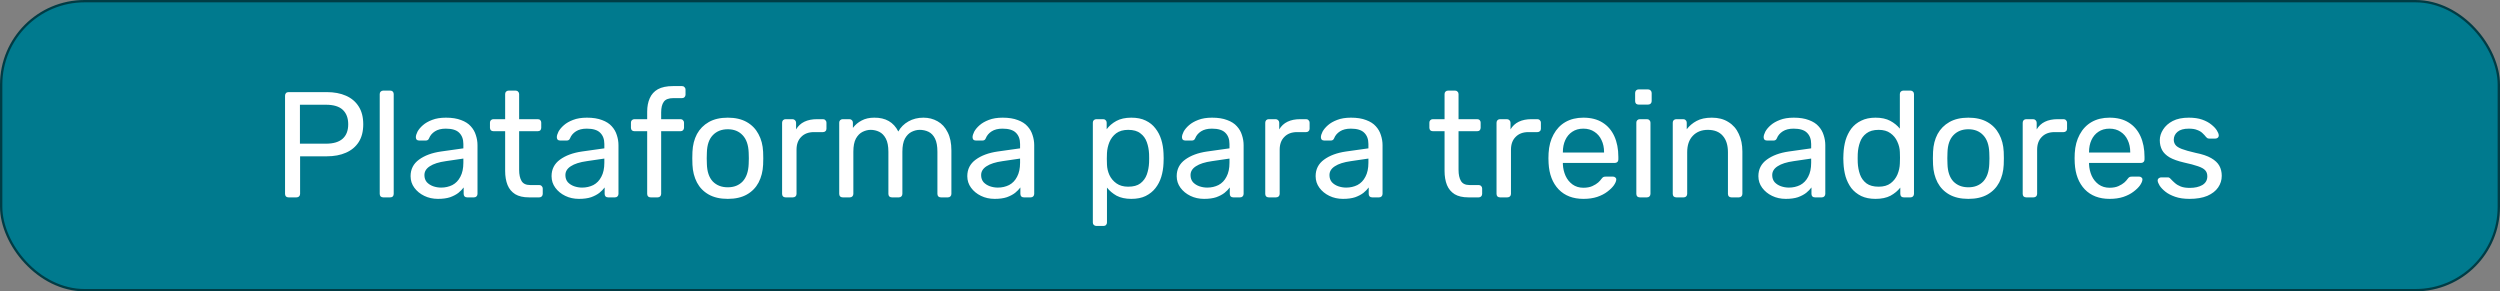
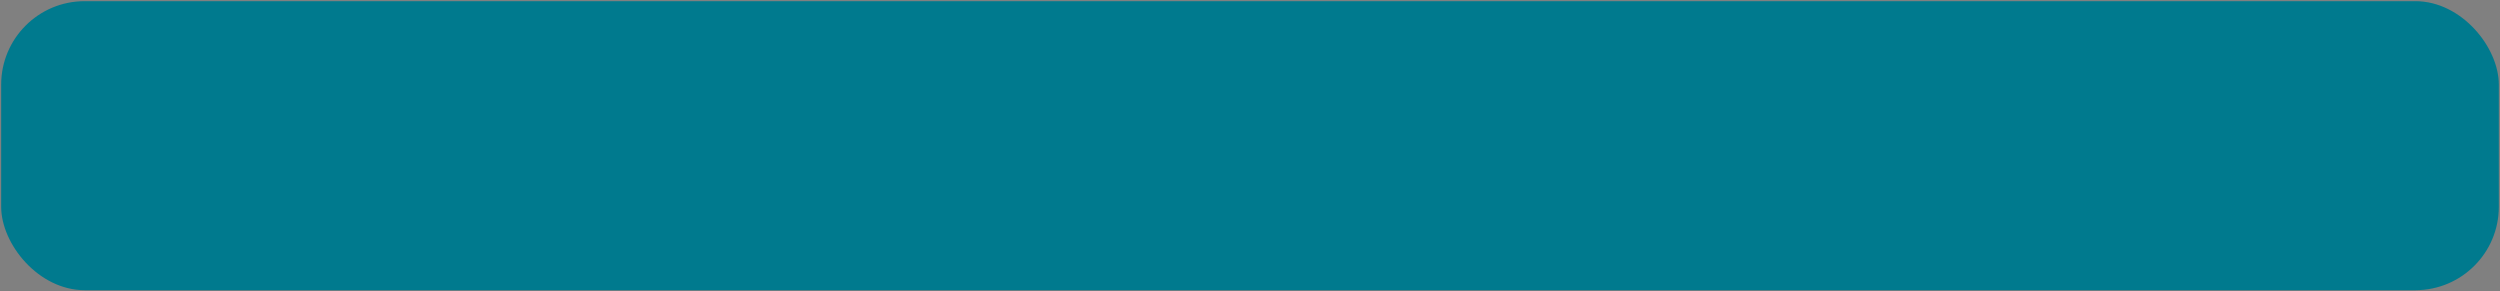
<svg xmlns="http://www.w3.org/2000/svg" width="266" height="31" viewBox="0 0 266 31" fill="none">
  <rect x="0" y="0" width="266" height="31" fill="#808080" stroke="none" />
  <rect x="0.125" y="0.125" width="265.75" height="30.75" rx="8.875" fill="#007A8E" />
-   <rect x="0.125" y="0.125" width="265.75" height="30.75" rx="8.875" stroke="#003C45" stroke-width="0.25" />
-   <path d="M30.698 21C30.58 21 30.489 20.968 30.425 20.904C30.361 20.829 30.329 20.739 30.329 20.632V10.184C30.329 10.067 30.361 9.976 30.425 9.912C30.489 9.837 30.58 9.8 30.698 9.8H34.761C35.551 9.8 36.233 9.928 36.809 10.184C37.396 10.44 37.849 10.824 38.169 11.336C38.489 11.837 38.65 12.467 38.65 13.224C38.65 13.981 38.489 14.611 38.169 15.112C37.849 15.613 37.396 15.992 36.809 16.248C36.233 16.504 35.551 16.632 34.761 16.632H31.93V20.632C31.93 20.739 31.892 20.829 31.817 20.904C31.753 20.968 31.663 21 31.546 21H30.698ZM31.913 15.288H34.681C35.471 15.288 36.063 15.112 36.458 14.76C36.852 14.408 37.05 13.896 37.05 13.224C37.05 12.563 36.858 12.051 36.474 11.688C36.09 11.325 35.492 11.144 34.681 11.144H31.913V15.288ZM40.771 21C40.664 21 40.574 20.968 40.499 20.904C40.435 20.829 40.403 20.739 40.403 20.632V10.008C40.403 9.901 40.435 9.816 40.499 9.752C40.574 9.677 40.664 9.64 40.771 9.64H41.523C41.641 9.64 41.731 9.677 41.795 9.752C41.859 9.816 41.891 9.901 41.891 10.008V20.632C41.891 20.739 41.859 20.829 41.795 20.904C41.731 20.968 41.641 21 41.523 21H40.771ZM46.598 21.16C46.064 21.16 45.579 21.053 45.142 20.84C44.704 20.627 44.352 20.339 44.086 19.976C43.819 19.613 43.686 19.203 43.686 18.744C43.686 18.008 43.984 17.421 44.582 16.984C45.179 16.547 45.958 16.259 46.918 16.12L49.302 15.784V15.32C49.302 14.808 49.152 14.408 48.854 14.12C48.566 13.832 48.091 13.688 47.43 13.688C46.96 13.688 46.576 13.784 46.278 13.976C45.979 14.168 45.771 14.413 45.654 14.712C45.59 14.872 45.478 14.952 45.318 14.952H44.598C44.48 14.952 44.39 14.92 44.326 14.856C44.272 14.781 44.246 14.696 44.246 14.6C44.246 14.44 44.304 14.243 44.422 14.008C44.55 13.773 44.742 13.544 44.998 13.32C45.254 13.096 45.579 12.909 45.974 12.76C46.379 12.6 46.87 12.52 47.446 12.52C48.086 12.52 48.624 12.605 49.062 12.776C49.499 12.936 49.84 13.155 50.086 13.432C50.342 13.709 50.523 14.024 50.63 14.376C50.747 14.728 50.806 15.085 50.806 15.448V20.632C50.806 20.739 50.768 20.829 50.694 20.904C50.63 20.968 50.544 21 50.438 21H49.702C49.584 21 49.494 20.968 49.43 20.904C49.366 20.829 49.334 20.739 49.334 20.632V19.944C49.195 20.136 49.008 20.328 48.774 20.52C48.539 20.701 48.246 20.856 47.894 20.984C47.542 21.101 47.11 21.16 46.598 21.16ZM46.934 19.96C47.371 19.96 47.771 19.869 48.134 19.688C48.496 19.496 48.779 19.203 48.982 18.808C49.195 18.413 49.302 17.917 49.302 17.32V16.872L47.446 17.144C46.688 17.251 46.118 17.432 45.734 17.688C45.35 17.933 45.158 18.248 45.158 18.632C45.158 18.931 45.243 19.181 45.414 19.384C45.595 19.576 45.819 19.72 46.086 19.816C46.363 19.912 46.646 19.96 46.934 19.96ZM56.276 21C55.678 21 55.193 20.888 54.82 20.664C54.446 20.429 54.174 20.104 54.004 19.688C53.833 19.261 53.748 18.76 53.748 18.184V13.96H52.5C52.393 13.96 52.302 13.928 52.228 13.864C52.164 13.789 52.132 13.699 52.132 13.592V13.048C52.132 12.941 52.164 12.856 52.228 12.792C52.302 12.717 52.393 12.68 52.5 12.68H53.748V10.008C53.748 9.901 53.78 9.816 53.844 9.752C53.918 9.677 54.009 9.64 54.116 9.64H54.868C54.974 9.64 55.06 9.677 55.124 9.752C55.198 9.816 55.236 9.901 55.236 10.008V12.68H57.22C57.337 12.68 57.428 12.717 57.492 12.792C57.556 12.856 57.588 12.941 57.588 13.048V13.592C57.588 13.699 57.556 13.789 57.492 13.864C57.428 13.928 57.337 13.96 57.22 13.96H55.236V18.072C55.236 18.573 55.321 18.968 55.492 19.256C55.662 19.544 55.966 19.688 56.404 19.688H57.38C57.486 19.688 57.572 19.725 57.636 19.8C57.71 19.864 57.748 19.949 57.748 20.056V20.632C57.748 20.739 57.71 20.829 57.636 20.904C57.572 20.968 57.486 21 57.38 21H56.276ZM61.598 21.16C61.064 21.16 60.579 21.053 60.142 20.84C59.704 20.627 59.352 20.339 59.086 19.976C58.819 19.613 58.686 19.203 58.686 18.744C58.686 18.008 58.984 17.421 59.582 16.984C60.179 16.547 60.958 16.259 61.918 16.12L64.302 15.784V15.32C64.302 14.808 64.152 14.408 63.854 14.12C63.566 13.832 63.091 13.688 62.43 13.688C61.96 13.688 61.576 13.784 61.278 13.976C60.979 14.168 60.771 14.413 60.654 14.712C60.59 14.872 60.478 14.952 60.318 14.952H59.598C59.48 14.952 59.39 14.92 59.326 14.856C59.272 14.781 59.246 14.696 59.246 14.6C59.246 14.44 59.304 14.243 59.422 14.008C59.55 13.773 59.742 13.544 59.998 13.32C60.254 13.096 60.579 12.909 60.974 12.76C61.379 12.6 61.87 12.52 62.446 12.52C63.086 12.52 63.624 12.605 64.062 12.776C64.499 12.936 64.84 13.155 65.086 13.432C65.342 13.709 65.523 14.024 65.63 14.376C65.747 14.728 65.806 15.085 65.806 15.448V20.632C65.806 20.739 65.768 20.829 65.694 20.904C65.63 20.968 65.544 21 65.438 21H64.702C64.584 21 64.494 20.968 64.43 20.904C64.366 20.829 64.334 20.739 64.334 20.632V19.944C64.195 20.136 64.008 20.328 63.774 20.52C63.539 20.701 63.246 20.856 62.894 20.984C62.542 21.101 62.11 21.16 61.598 21.16ZM61.934 19.96C62.371 19.96 62.771 19.869 63.134 19.688C63.496 19.496 63.779 19.203 63.982 18.808C64.195 18.413 64.302 17.917 64.302 17.32V16.872L62.446 17.144C61.688 17.251 61.118 17.432 60.734 17.688C60.35 17.933 60.158 18.248 60.158 18.632C60.158 18.931 60.243 19.181 60.414 19.384C60.595 19.576 60.819 19.72 61.086 19.816C61.363 19.912 61.646 19.96 61.934 19.96ZM69.228 21C69.121 21 69.03 20.968 68.956 20.904C68.892 20.829 68.86 20.739 68.86 20.632V13.96H67.5C67.393 13.96 67.302 13.928 67.228 13.864C67.164 13.789 67.132 13.699 67.132 13.592V13.048C67.132 12.941 67.164 12.856 67.228 12.792C67.302 12.717 67.393 12.68 67.5 12.68H68.86V11.88C68.86 11.336 68.95 10.861 69.132 10.456C69.313 10.04 69.601 9.72 69.996 9.496C70.401 9.272 70.94 9.16 71.612 9.16H72.572C72.678 9.16 72.764 9.197 72.828 9.272C72.902 9.336 72.94 9.421 72.94 9.528V10.072C72.94 10.179 72.902 10.269 72.828 10.344C72.764 10.408 72.678 10.44 72.572 10.44H71.644C71.142 10.44 70.801 10.573 70.62 10.84C70.438 11.096 70.348 11.469 70.348 11.96V12.68H72.412C72.518 12.68 72.604 12.717 72.668 12.792C72.742 12.856 72.78 12.941 72.78 13.048V13.592C72.78 13.699 72.742 13.789 72.668 13.864C72.604 13.928 72.518 13.96 72.412 13.96H70.348V20.632C70.348 20.739 70.31 20.829 70.236 20.904C70.172 20.968 70.086 21 69.98 21H69.228ZM77.436 21.16C76.625 21.16 75.948 21.005 75.404 20.696C74.86 20.387 74.444 19.96 74.156 19.416C73.868 18.861 73.708 18.232 73.676 17.528C73.665 17.347 73.66 17.117 73.66 16.84C73.66 16.552 73.665 16.323 73.676 16.152C73.708 15.437 73.868 14.808 74.156 14.264C74.454 13.72 74.876 13.293 75.42 12.984C75.964 12.675 76.636 12.52 77.436 12.52C78.236 12.52 78.908 12.675 79.452 12.984C79.996 13.293 80.412 13.72 80.7 14.264C80.998 14.808 81.164 15.437 81.196 16.152C81.206 16.323 81.212 16.552 81.212 16.84C81.212 17.117 81.206 17.347 81.196 17.528C81.164 18.232 81.004 18.861 80.716 19.416C80.428 19.96 80.012 20.387 79.468 20.696C78.924 21.005 78.246 21.16 77.436 21.16ZM77.436 19.928C78.097 19.928 78.625 19.72 79.02 19.304C79.414 18.877 79.628 18.259 79.66 17.448C79.67 17.288 79.676 17.085 79.676 16.84C79.676 16.595 79.67 16.392 79.66 16.232C79.628 15.421 79.414 14.808 79.02 14.392C78.625 13.965 78.097 13.752 77.436 13.752C76.774 13.752 76.241 13.965 75.836 14.392C75.441 14.808 75.233 15.421 75.212 16.232C75.201 16.392 75.196 16.595 75.196 16.84C75.196 17.085 75.201 17.288 75.212 17.448C75.233 18.259 75.441 18.877 75.836 19.304C76.241 19.72 76.774 19.928 77.436 19.928ZM83.583 21C83.477 21 83.386 20.968 83.311 20.904C83.247 20.829 83.215 20.739 83.215 20.632V13.064C83.215 12.957 83.247 12.867 83.311 12.792C83.386 12.717 83.477 12.68 83.583 12.68H84.319C84.426 12.68 84.517 12.717 84.591 12.792C84.666 12.867 84.703 12.957 84.703 13.064V13.768C84.917 13.405 85.21 13.133 85.583 12.952C85.957 12.771 86.41 12.68 86.943 12.68H87.567C87.674 12.68 87.759 12.717 87.823 12.792C87.898 12.856 87.935 12.941 87.935 13.048V13.704C87.935 13.811 87.898 13.896 87.823 13.96C87.759 14.024 87.674 14.056 87.567 14.056H86.607C86.031 14.056 85.578 14.227 85.247 14.568C84.917 14.899 84.751 15.352 84.751 15.928V20.632C84.751 20.739 84.714 20.829 84.639 20.904C84.565 20.968 84.474 21 84.367 21H83.583ZM89.661 21C89.555 21 89.464 20.968 89.389 20.904C89.325 20.829 89.293 20.739 89.293 20.632V13.048C89.293 12.941 89.325 12.856 89.389 12.792C89.464 12.717 89.555 12.68 89.661 12.68H90.381C90.488 12.68 90.573 12.717 90.637 12.792C90.712 12.856 90.749 12.941 90.749 13.048V13.608C90.995 13.277 91.304 13.016 91.677 12.824C92.051 12.621 92.499 12.52 93.021 12.52C94.227 12.509 95.08 13 95.581 13.992C95.827 13.544 96.184 13.187 96.653 12.92C97.123 12.653 97.656 12.52 98.253 12.52C98.808 12.52 99.309 12.648 99.757 12.904C100.216 13.16 100.573 13.549 100.829 14.072C101.096 14.584 101.229 15.229 101.229 16.008V20.632C101.229 20.739 101.192 20.829 101.117 20.904C101.053 20.968 100.968 21 100.861 21H100.109C100.003 21 99.912 20.968 99.837 20.904C99.773 20.829 99.741 20.739 99.741 20.632V16.152C99.741 15.555 99.656 15.085 99.485 14.744C99.315 14.403 99.085 14.163 98.797 14.024C98.509 13.885 98.195 13.816 97.853 13.816C97.576 13.816 97.293 13.885 97.005 14.024C96.717 14.163 96.477 14.403 96.285 14.744C96.104 15.085 96.013 15.555 96.013 16.152V20.632C96.013 20.739 95.976 20.829 95.901 20.904C95.837 20.968 95.752 21 95.645 21H94.893C94.787 21 94.696 20.968 94.621 20.904C94.557 20.829 94.525 20.739 94.525 20.632V16.152C94.525 15.555 94.435 15.085 94.253 14.744C94.072 14.403 93.837 14.163 93.549 14.024C93.261 13.885 92.957 13.816 92.637 13.816C92.36 13.816 92.077 13.885 91.789 14.024C91.501 14.163 91.261 14.403 91.069 14.744C90.888 15.085 90.797 15.549 90.797 16.136V20.632C90.797 20.739 90.76 20.829 90.685 20.904C90.621 20.968 90.536 21 90.429 21H89.661ZM105.832 21.16C105.299 21.16 104.813 21.053 104.376 20.84C103.939 20.627 103.587 20.339 103.32 19.976C103.053 19.613 102.92 19.203 102.92 18.744C102.92 18.008 103.219 17.421 103.816 16.984C104.413 16.547 105.192 16.259 106.152 16.12L108.536 15.784V15.32C108.536 14.808 108.387 14.408 108.088 14.12C107.8 13.832 107.325 13.688 106.664 13.688C106.195 13.688 105.811 13.784 105.512 13.976C105.213 14.168 105.005 14.413 104.888 14.712C104.824 14.872 104.712 14.952 104.552 14.952H103.832C103.715 14.952 103.624 14.92 103.56 14.856C103.507 14.781 103.48 14.696 103.48 14.6C103.48 14.44 103.539 14.243 103.656 14.008C103.784 13.773 103.976 13.544 104.232 13.32C104.488 13.096 104.813 12.909 105.208 12.76C105.613 12.6 106.104 12.52 106.68 12.52C107.32 12.52 107.859 12.605 108.296 12.776C108.733 12.936 109.075 13.155 109.32 13.432C109.576 13.709 109.757 14.024 109.864 14.376C109.981 14.728 110.04 15.085 110.04 15.448V20.632C110.04 20.739 110.003 20.829 109.928 20.904C109.864 20.968 109.779 21 109.672 21H108.936C108.819 21 108.728 20.968 108.664 20.904C108.6 20.829 108.568 20.739 108.568 20.632V19.944C108.429 20.136 108.243 20.328 108.008 20.52C107.773 20.701 107.48 20.856 107.128 20.984C106.776 21.101 106.344 21.16 105.832 21.16ZM106.168 19.96C106.605 19.96 107.005 19.869 107.368 19.688C107.731 19.496 108.013 19.203 108.216 18.808C108.429 18.413 108.536 17.917 108.536 17.32V16.872L106.68 17.144C105.923 17.251 105.352 17.432 104.968 17.688C104.584 17.933 104.392 18.248 104.392 18.632C104.392 18.931 104.477 19.181 104.648 19.384C104.829 19.576 105.053 19.72 105.32 19.816C105.597 19.912 105.88 19.96 106.168 19.96ZM116.646 24.04C116.539 24.04 116.449 24.003 116.374 23.928C116.31 23.864 116.278 23.779 116.278 23.672V13.048C116.278 12.941 116.31 12.856 116.374 12.792C116.449 12.717 116.539 12.68 116.646 12.68H117.382C117.489 12.68 117.574 12.717 117.638 12.792C117.713 12.856 117.75 12.941 117.75 13.048V13.752C118.006 13.4 118.347 13.107 118.774 12.872C119.201 12.637 119.734 12.52 120.374 12.52C120.971 12.52 121.478 12.621 121.894 12.824C122.321 13.027 122.667 13.304 122.934 13.656C123.211 14.008 123.419 14.408 123.558 14.856C123.697 15.304 123.777 15.784 123.798 16.296C123.809 16.467 123.814 16.648 123.814 16.84C123.814 17.032 123.809 17.213 123.798 17.384C123.777 17.885 123.697 18.365 123.558 18.824C123.419 19.272 123.211 19.672 122.934 20.024C122.667 20.365 122.321 20.643 121.894 20.856C121.478 21.059 120.971 21.16 120.374 21.16C119.755 21.16 119.233 21.048 118.806 20.824C118.39 20.589 118.049 20.301 117.782 19.96V23.672C117.782 23.779 117.75 23.864 117.686 23.928C117.622 24.003 117.537 24.04 117.43 24.04H116.646ZM120.038 19.864C120.593 19.864 121.025 19.747 121.334 19.512C121.654 19.267 121.883 18.952 122.022 18.568C122.161 18.173 122.241 17.752 122.262 17.304C122.273 16.995 122.273 16.685 122.262 16.376C122.241 15.928 122.161 15.512 122.022 15.128C121.883 14.733 121.654 14.419 121.334 14.184C121.025 13.939 120.593 13.816 120.038 13.816C119.515 13.816 119.089 13.939 118.758 14.184C118.438 14.429 118.198 14.744 118.038 15.128C117.889 15.501 117.803 15.885 117.782 16.28C117.771 16.451 117.766 16.653 117.766 16.888C117.766 17.123 117.771 17.331 117.782 17.512C117.793 17.885 117.878 18.253 118.038 18.616C118.209 18.979 118.459 19.277 118.79 19.512C119.121 19.747 119.537 19.864 120.038 19.864ZM128.113 21.16C127.58 21.16 127.095 21.053 126.657 20.84C126.22 20.627 125.868 20.339 125.601 19.976C125.335 19.613 125.201 19.203 125.201 18.744C125.201 18.008 125.5 17.421 126.097 16.984C126.695 16.547 127.473 16.259 128.433 16.12L130.817 15.784V15.32C130.817 14.808 130.668 14.408 130.369 14.12C130.081 13.832 129.607 13.688 128.945 13.688C128.476 13.688 128.092 13.784 127.793 13.976C127.495 14.168 127.287 14.413 127.169 14.712C127.105 14.872 126.993 14.952 126.833 14.952H126.113C125.996 14.952 125.905 14.92 125.841 14.856C125.788 14.781 125.761 14.696 125.761 14.6C125.761 14.44 125.82 14.243 125.937 14.008C126.065 13.773 126.257 13.544 126.513 13.32C126.769 13.096 127.095 12.909 127.489 12.76C127.895 12.6 128.385 12.52 128.961 12.52C129.601 12.52 130.14 12.605 130.577 12.776C131.015 12.936 131.356 13.155 131.601 13.432C131.857 13.709 132.039 14.024 132.145 14.376C132.263 14.728 132.321 15.085 132.321 15.448V20.632C132.321 20.739 132.284 20.829 132.209 20.904C132.145 20.968 132.06 21 131.953 21H131.217C131.1 21 131.009 20.968 130.945 20.904C130.881 20.829 130.849 20.739 130.849 20.632V19.944C130.711 20.136 130.524 20.328 130.289 20.52C130.055 20.701 129.761 20.856 129.409 20.984C129.057 21.101 128.625 21.16 128.113 21.16ZM128.449 19.96C128.887 19.96 129.287 19.869 129.649 19.688C130.012 19.496 130.295 19.203 130.497 18.808C130.711 18.413 130.817 17.917 130.817 17.32V16.872L128.961 17.144C128.204 17.251 127.633 17.432 127.249 17.688C126.865 17.933 126.673 18.248 126.673 18.632C126.673 18.931 126.759 19.181 126.929 19.384C127.111 19.576 127.335 19.72 127.601 19.816C127.879 19.912 128.161 19.96 128.449 19.96ZM134.99 21C134.883 21 134.792 20.968 134.718 20.904C134.654 20.829 134.622 20.739 134.622 20.632V13.064C134.622 12.957 134.654 12.867 134.718 12.792C134.792 12.717 134.883 12.68 134.99 12.68H135.726C135.832 12.68 135.923 12.717 135.998 12.792C136.072 12.867 136.11 12.957 136.11 13.064V13.768C136.323 13.405 136.616 13.133 136.99 12.952C137.363 12.771 137.816 12.68 138.35 12.68H138.974C139.08 12.68 139.166 12.717 139.23 12.792C139.304 12.856 139.342 12.941 139.342 13.048V13.704C139.342 13.811 139.304 13.896 139.23 13.96C139.166 14.024 139.08 14.056 138.974 14.056H138.014C137.438 14.056 136.984 14.227 136.654 14.568C136.323 14.899 136.158 15.352 136.158 15.928V20.632C136.158 20.739 136.12 20.829 136.046 20.904C135.971 20.968 135.88 21 135.774 21H134.99ZM142.895 21.16C142.361 21.16 141.876 21.053 141.439 20.84C141.001 20.627 140.649 20.339 140.383 19.976C140.116 19.613 139.983 19.203 139.983 18.744C139.983 18.008 140.281 17.421 140.879 16.984C141.476 16.547 142.255 16.259 143.215 16.12L145.599 15.784V15.32C145.599 14.808 145.449 14.408 145.151 14.12C144.863 13.832 144.388 13.688 143.727 13.688C143.257 13.688 142.873 13.784 142.575 13.976C142.276 14.168 142.068 14.413 141.951 14.712C141.887 14.872 141.775 14.952 141.615 14.952H140.895C140.777 14.952 140.687 14.92 140.623 14.856C140.569 14.781 140.543 14.696 140.543 14.6C140.543 14.44 140.601 14.243 140.719 14.008C140.847 13.773 141.039 13.544 141.295 13.32C141.551 13.096 141.876 12.909 142.271 12.76C142.676 12.6 143.167 12.52 143.743 12.52C144.383 12.52 144.921 12.605 145.359 12.776C145.796 12.936 146.137 13.155 146.383 13.432C146.639 13.709 146.82 14.024 146.927 14.376C147.044 14.728 147.103 15.085 147.103 15.448V20.632C147.103 20.739 147.065 20.829 146.991 20.904C146.927 20.968 146.841 21 146.735 21H145.999C145.881 21 145.791 20.968 145.727 20.904C145.663 20.829 145.631 20.739 145.631 20.632V19.944C145.492 20.136 145.305 20.328 145.071 20.52C144.836 20.701 144.543 20.856 144.191 20.984C143.839 21.101 143.407 21.16 142.895 21.16ZM143.231 19.96C143.668 19.96 144.068 19.869 144.431 19.688C144.793 19.496 145.076 19.203 145.279 18.808C145.492 18.413 145.599 17.917 145.599 17.32V16.872L143.743 17.144C142.985 17.251 142.415 17.432 142.031 17.688C141.647 17.933 141.455 18.248 141.455 18.632C141.455 18.931 141.54 19.181 141.711 19.384C141.892 19.576 142.116 19.72 142.383 19.816C142.66 19.912 142.943 19.96 143.231 19.96ZM156.229 21C155.632 21 155.146 20.888 154.773 20.664C154.4 20.429 154.128 20.104 153.957 19.688C153.786 19.261 153.701 18.76 153.701 18.184V13.96H152.453C152.346 13.96 152.256 13.928 152.181 13.864C152.117 13.789 152.085 13.699 152.085 13.592V13.048C152.085 12.941 152.117 12.856 152.181 12.792C152.256 12.717 152.346 12.68 152.453 12.68H153.701V10.008C153.701 9.901 153.733 9.816 153.797 9.752C153.872 9.677 153.962 9.64 154.069 9.64H154.821C154.928 9.64 155.013 9.677 155.077 9.752C155.152 9.816 155.189 9.901 155.189 10.008V12.68H157.173C157.29 12.68 157.381 12.717 157.445 12.792C157.509 12.856 157.541 12.941 157.541 13.048V13.592C157.541 13.699 157.509 13.789 157.445 13.864C157.381 13.928 157.29 13.96 157.173 13.96H155.189V18.072C155.189 18.573 155.274 18.968 155.445 19.256C155.616 19.544 155.92 19.688 156.357 19.688H157.333C157.44 19.688 157.525 19.725 157.589 19.8C157.664 19.864 157.701 19.949 157.701 20.056V20.632C157.701 20.739 157.664 20.829 157.589 20.904C157.525 20.968 157.44 21 157.333 21H156.229ZM159.599 21C159.492 21 159.402 20.968 159.327 20.904C159.263 20.829 159.231 20.739 159.231 20.632V13.064C159.231 12.957 159.263 12.867 159.327 12.792C159.402 12.717 159.492 12.68 159.599 12.68H160.335C160.442 12.68 160.532 12.717 160.607 12.792C160.682 12.867 160.719 12.957 160.719 13.064V13.768C160.932 13.405 161.226 13.133 161.599 12.952C161.972 12.771 162.426 12.68 162.959 12.68H163.583C163.69 12.68 163.775 12.717 163.839 12.792C163.914 12.856 163.951 12.941 163.951 13.048V13.704C163.951 13.811 163.914 13.896 163.839 13.96C163.775 14.024 163.69 14.056 163.583 14.056H162.623C162.047 14.056 161.594 14.227 161.263 14.568C160.932 14.899 160.767 15.352 160.767 15.928V20.632C160.767 20.739 160.73 20.829 160.655 20.904C160.58 20.968 160.49 21 160.383 21H159.599ZM168.481 21.16C167.371 21.16 166.491 20.824 165.841 20.152C165.19 19.469 164.833 18.541 164.769 17.368C164.758 17.229 164.753 17.053 164.753 16.84C164.753 16.616 164.758 16.435 164.769 16.296C164.811 15.539 164.987 14.877 165.297 14.312C165.606 13.736 166.027 13.293 166.561 12.984C167.105 12.675 167.739 12.52 168.465 12.52C169.275 12.52 169.953 12.691 170.497 13.032C171.051 13.373 171.473 13.859 171.761 14.488C172.049 15.117 172.193 15.853 172.193 16.696V16.968C172.193 17.085 172.155 17.176 172.081 17.24C172.017 17.304 171.931 17.336 171.825 17.336H166.289C166.289 17.347 166.289 17.368 166.289 17.4C166.289 17.432 166.289 17.459 166.289 17.48C166.31 17.917 166.406 18.328 166.577 18.712C166.747 19.085 166.993 19.389 167.313 19.624C167.643 19.859 168.027 19.976 168.465 19.976C168.849 19.976 169.169 19.917 169.425 19.8C169.681 19.683 169.889 19.555 170.049 19.416C170.209 19.267 170.315 19.149 170.369 19.064C170.465 18.936 170.539 18.861 170.593 18.84C170.646 18.808 170.731 18.792 170.849 18.792H171.633C171.729 18.792 171.809 18.824 171.873 18.888C171.947 18.941 171.979 19.021 171.969 19.128C171.958 19.288 171.873 19.485 171.713 19.72C171.553 19.944 171.323 20.168 171.025 20.392C170.737 20.616 170.374 20.803 169.937 20.952C169.51 21.091 169.025 21.16 168.481 21.16ZM166.289 16.232H170.673V16.184C170.673 15.704 170.582 15.277 170.401 14.904C170.23 14.531 169.979 14.237 169.649 14.024C169.318 13.8 168.923 13.688 168.465 13.688C168.006 13.688 167.611 13.8 167.281 14.024C166.961 14.237 166.715 14.531 166.545 14.904C166.374 15.277 166.289 15.704 166.289 16.184V16.232ZM174.474 21C174.367 21 174.277 20.968 174.202 20.904C174.138 20.829 174.106 20.739 174.106 20.632V13.048C174.106 12.941 174.138 12.856 174.202 12.792C174.277 12.717 174.367 12.68 174.474 12.68H175.242C175.349 12.68 175.434 12.717 175.498 12.792C175.573 12.856 175.61 12.941 175.61 13.048V20.632C175.61 20.739 175.573 20.829 175.498 20.904C175.434 20.968 175.349 21 175.242 21H174.474ZM174.346 11.128C174.239 11.128 174.149 11.096 174.074 11.032C174.01 10.957 173.978 10.867 173.978 10.76V9.896C173.978 9.789 174.01 9.699 174.074 9.624C174.149 9.549 174.239 9.512 174.346 9.512H175.354C175.461 9.512 175.551 9.549 175.626 9.624C175.701 9.699 175.738 9.789 175.738 9.896V10.76C175.738 10.867 175.701 10.957 175.626 11.032C175.551 11.096 175.461 11.128 175.354 11.128H174.346ZM178.349 21C178.242 21 178.152 20.968 178.077 20.904C178.013 20.829 177.981 20.739 177.981 20.632V13.048C177.981 12.941 178.013 12.856 178.077 12.792C178.152 12.717 178.242 12.68 178.349 12.68H179.101C179.208 12.68 179.293 12.717 179.357 12.792C179.432 12.856 179.469 12.941 179.469 13.048V13.752C179.746 13.389 180.093 13.096 180.509 12.872C180.936 12.637 181.48 12.52 182.141 12.52C182.834 12.52 183.421 12.675 183.901 12.984C184.392 13.283 184.76 13.704 185.005 14.248C185.261 14.781 185.389 15.405 185.389 16.12V20.632C185.389 20.739 185.352 20.829 185.277 20.904C185.213 20.968 185.128 21 185.021 21H184.221C184.114 21 184.024 20.968 183.949 20.904C183.885 20.829 183.853 20.739 183.853 20.632V16.2C183.853 15.453 183.672 14.872 183.309 14.456C182.946 14.029 182.413 13.816 181.709 13.816C181.048 13.816 180.514 14.029 180.109 14.456C179.714 14.872 179.517 15.453 179.517 16.2V20.632C179.517 20.739 179.48 20.829 179.405 20.904C179.341 20.968 179.256 21 179.149 21H178.349ZM190.004 21.16C189.471 21.16 188.985 21.053 188.548 20.84C188.111 20.627 187.759 20.339 187.492 19.976C187.225 19.613 187.092 19.203 187.092 18.744C187.092 18.008 187.391 17.421 187.988 16.984C188.585 16.547 189.364 16.259 190.324 16.12L192.708 15.784V15.32C192.708 14.808 192.559 14.408 192.26 14.12C191.972 13.832 191.497 13.688 190.836 13.688C190.367 13.688 189.983 13.784 189.684 13.976C189.385 14.168 189.177 14.413 189.06 14.712C188.996 14.872 188.884 14.952 188.724 14.952H188.004C187.887 14.952 187.796 14.92 187.732 14.856C187.679 14.781 187.652 14.696 187.652 14.6C187.652 14.44 187.711 14.243 187.828 14.008C187.956 13.773 188.148 13.544 188.404 13.32C188.66 13.096 188.985 12.909 189.38 12.76C189.785 12.6 190.276 12.52 190.852 12.52C191.492 12.52 192.031 12.605 192.468 12.776C192.905 12.936 193.247 13.155 193.492 13.432C193.748 13.709 193.929 14.024 194.036 14.376C194.153 14.728 194.212 15.085 194.212 15.448V20.632C194.212 20.739 194.175 20.829 194.1 20.904C194.036 20.968 193.951 21 193.844 21H193.108C192.991 21 192.9 20.968 192.836 20.904C192.772 20.829 192.74 20.739 192.74 20.632V19.944C192.601 20.136 192.415 20.328 192.18 20.52C191.945 20.701 191.652 20.856 191.3 20.984C190.948 21.101 190.516 21.16 190.004 21.16ZM190.34 19.96C190.777 19.96 191.177 19.869 191.54 19.688C191.903 19.496 192.185 19.203 192.388 18.808C192.601 18.413 192.708 17.917 192.708 17.32V16.872L190.852 17.144C190.095 17.251 189.524 17.432 189.14 17.688C188.756 17.933 188.564 18.248 188.564 18.632C188.564 18.931 188.649 19.181 188.82 19.384C189.001 19.576 189.225 19.72 189.492 19.816C189.769 19.912 190.052 19.96 190.34 19.96ZM199.552 21.16C198.965 21.16 198.459 21.059 198.032 20.856C197.605 20.643 197.253 20.36 196.976 20.008C196.709 19.645 196.507 19.235 196.368 18.776C196.24 18.317 196.165 17.832 196.144 17.32C196.133 17.149 196.128 16.989 196.128 16.84C196.128 16.691 196.133 16.531 196.144 16.36C196.165 15.859 196.24 15.379 196.368 14.92C196.507 14.461 196.709 14.051 196.976 13.688C197.253 13.325 197.605 13.043 198.032 12.84C198.459 12.627 198.965 12.52 199.552 12.52C200.181 12.52 200.704 12.632 201.12 12.856C201.536 13.08 201.877 13.357 202.144 13.688V10.008C202.144 9.901 202.176 9.816 202.24 9.752C202.315 9.677 202.405 9.64 202.512 9.64H203.28C203.387 9.64 203.472 9.677 203.536 9.752C203.611 9.816 203.648 9.901 203.648 10.008V20.632C203.648 20.739 203.611 20.829 203.536 20.904C203.472 20.968 203.387 21 203.28 21H202.56C202.443 21 202.352 20.968 202.288 20.904C202.224 20.829 202.192 20.739 202.192 20.632V19.96C201.925 20.301 201.579 20.589 201.152 20.824C200.725 21.048 200.192 21.16 199.552 21.16ZM199.888 19.864C200.421 19.864 200.848 19.741 201.168 19.496C201.488 19.251 201.728 18.941 201.888 18.568C202.048 18.184 202.133 17.795 202.144 17.4C202.155 17.229 202.16 17.027 202.16 16.792C202.16 16.547 202.155 16.339 202.144 16.168C202.133 15.795 202.043 15.427 201.872 15.064C201.712 14.701 201.467 14.403 201.136 14.168C200.816 13.933 200.4 13.816 199.888 13.816C199.344 13.816 198.912 13.939 198.592 14.184C198.272 14.419 198.043 14.733 197.904 15.128C197.765 15.512 197.685 15.928 197.664 16.376C197.653 16.685 197.653 16.995 197.664 17.304C197.685 17.752 197.765 18.173 197.904 18.568C198.043 18.952 198.272 19.267 198.592 19.512C198.912 19.747 199.344 19.864 199.888 19.864ZM209.436 21.16C208.625 21.16 207.948 21.005 207.404 20.696C206.86 20.387 206.444 19.96 206.156 19.416C205.868 18.861 205.708 18.232 205.676 17.528C205.665 17.347 205.66 17.117 205.66 16.84C205.66 16.552 205.665 16.323 205.676 16.152C205.708 15.437 205.868 14.808 206.156 14.264C206.454 13.72 206.876 13.293 207.42 12.984C207.964 12.675 208.636 12.52 209.436 12.52C210.236 12.52 210.908 12.675 211.452 12.984C211.996 13.293 212.412 13.72 212.7 14.264C212.998 14.808 213.164 15.437 213.196 16.152C213.206 16.323 213.212 16.552 213.212 16.84C213.212 17.117 213.206 17.347 213.196 17.528C213.164 18.232 213.004 18.861 212.716 19.416C212.428 19.96 212.012 20.387 211.468 20.696C210.924 21.005 210.246 21.16 209.436 21.16ZM209.436 19.928C210.097 19.928 210.625 19.72 211.02 19.304C211.414 18.877 211.628 18.259 211.66 17.448C211.67 17.288 211.676 17.085 211.676 16.84C211.676 16.595 211.67 16.392 211.66 16.232C211.628 15.421 211.414 14.808 211.02 14.392C210.625 13.965 210.097 13.752 209.436 13.752C208.774 13.752 208.241 13.965 207.836 14.392C207.441 14.808 207.233 15.421 207.212 16.232C207.201 16.392 207.196 16.595 207.196 16.84C207.196 17.085 207.201 17.288 207.212 17.448C207.233 18.259 207.441 18.877 207.836 19.304C208.241 19.72 208.774 19.928 209.436 19.928ZM215.583 21C215.477 21 215.386 20.968 215.311 20.904C215.247 20.829 215.215 20.739 215.215 20.632V13.064C215.215 12.957 215.247 12.867 215.311 12.792C215.386 12.717 215.477 12.68 215.583 12.68H216.319C216.426 12.68 216.517 12.717 216.591 12.792C216.666 12.867 216.703 12.957 216.703 13.064V13.768C216.917 13.405 217.21 13.133 217.583 12.952C217.957 12.771 218.41 12.68 218.943 12.68H219.567C219.674 12.68 219.759 12.717 219.823 12.792C219.898 12.856 219.935 12.941 219.935 13.048V13.704C219.935 13.811 219.898 13.896 219.823 13.96C219.759 14.024 219.674 14.056 219.567 14.056H218.607C218.031 14.056 217.578 14.227 217.247 14.568C216.917 14.899 216.751 15.352 216.751 15.928V20.632C216.751 20.739 216.714 20.829 216.639 20.904C216.565 20.968 216.474 21 216.367 21H215.583ZM224.465 21.16C223.356 21.16 222.476 20.824 221.825 20.152C221.174 19.469 220.817 18.541 220.753 17.368C220.742 17.229 220.737 17.053 220.737 16.84C220.737 16.616 220.742 16.435 220.753 16.296C220.796 15.539 220.972 14.877 221.281 14.312C221.59 13.736 222.012 13.293 222.545 12.984C223.089 12.675 223.724 12.52 224.449 12.52C225.26 12.52 225.937 12.691 226.481 13.032C227.036 13.373 227.457 13.859 227.745 14.488C228.033 15.117 228.177 15.853 228.177 16.696V16.968C228.177 17.085 228.14 17.176 228.065 17.24C228.001 17.304 227.916 17.336 227.809 17.336H222.273C222.273 17.347 222.273 17.368 222.273 17.4C222.273 17.432 222.273 17.459 222.273 17.48C222.294 17.917 222.39 18.328 222.561 18.712C222.732 19.085 222.977 19.389 223.297 19.624C223.628 19.859 224.012 19.976 224.449 19.976C224.833 19.976 225.153 19.917 225.409 19.8C225.665 19.683 225.873 19.555 226.033 19.416C226.193 19.267 226.3 19.149 226.353 19.064C226.449 18.936 226.524 18.861 226.577 18.84C226.63 18.808 226.716 18.792 226.833 18.792H227.617C227.713 18.792 227.793 18.824 227.857 18.888C227.932 18.941 227.964 19.021 227.953 19.128C227.942 19.288 227.857 19.485 227.697 19.72C227.537 19.944 227.308 20.168 227.009 20.392C226.721 20.616 226.358 20.803 225.921 20.952C225.494 21.091 225.009 21.16 224.465 21.16ZM222.273 16.232H226.657V16.184C226.657 15.704 226.566 15.277 226.385 14.904C226.214 14.531 225.964 14.237 225.633 14.024C225.302 13.8 224.908 13.688 224.449 13.688C223.99 13.688 223.596 13.8 223.265 14.024C222.945 14.237 222.7 14.531 222.529 14.904C222.358 15.277 222.273 15.704 222.273 16.184V16.232ZM232.97 21.16C232.373 21.16 231.861 21.085 231.434 20.936C231.008 20.787 230.661 20.605 230.394 20.392C230.128 20.179 229.925 19.965 229.786 19.752C229.658 19.539 229.589 19.368 229.578 19.24C229.568 19.123 229.605 19.032 229.69 18.968C229.776 18.904 229.861 18.872 229.946 18.872H230.666C230.72 18.872 230.762 18.883 230.794 18.904C230.837 18.915 230.89 18.957 230.954 19.032C231.093 19.181 231.248 19.331 231.418 19.48C231.589 19.629 231.797 19.752 232.042 19.848C232.298 19.944 232.613 19.992 232.986 19.992C233.53 19.992 233.978 19.891 234.33 19.688C234.682 19.475 234.858 19.165 234.858 18.76C234.858 18.493 234.784 18.28 234.634 18.12C234.496 17.96 234.24 17.816 233.866 17.688C233.504 17.56 233.002 17.427 232.362 17.288C231.722 17.139 231.216 16.957 230.842 16.744C230.469 16.52 230.202 16.259 230.042 15.96C229.882 15.651 229.802 15.304 229.802 14.92C229.802 14.525 229.92 14.147 230.154 13.784C230.389 13.411 230.73 13.107 231.178 12.872C231.637 12.637 232.208 12.52 232.89 12.52C233.445 12.52 233.92 12.589 234.314 12.728C234.709 12.867 235.034 13.043 235.29 13.256C235.546 13.459 235.738 13.661 235.866 13.864C235.994 14.067 236.064 14.237 236.074 14.376C236.085 14.483 236.053 14.573 235.978 14.648C235.904 14.712 235.818 14.744 235.722 14.744H235.05C234.976 14.744 234.912 14.728 234.858 14.696C234.816 14.664 234.773 14.627 234.73 14.584C234.624 14.445 234.496 14.307 234.346 14.168C234.208 14.029 234.021 13.917 233.786 13.832C233.562 13.736 233.264 13.688 232.89 13.688C232.357 13.688 231.957 13.8 231.69 14.024C231.424 14.248 231.29 14.531 231.29 14.872C231.29 15.075 231.349 15.256 231.466 15.416C231.584 15.576 231.808 15.72 232.138 15.848C232.469 15.976 232.96 16.115 233.61 16.264C234.314 16.403 234.869 16.589 235.274 16.824C235.68 17.059 235.968 17.331 236.138 17.64C236.309 17.949 236.394 18.307 236.394 18.712C236.394 19.16 236.266 19.571 236.01 19.944C235.754 20.317 235.37 20.616 234.858 20.84C234.346 21.053 233.717 21.16 232.97 21.16Z" fill="white" />
</svg>